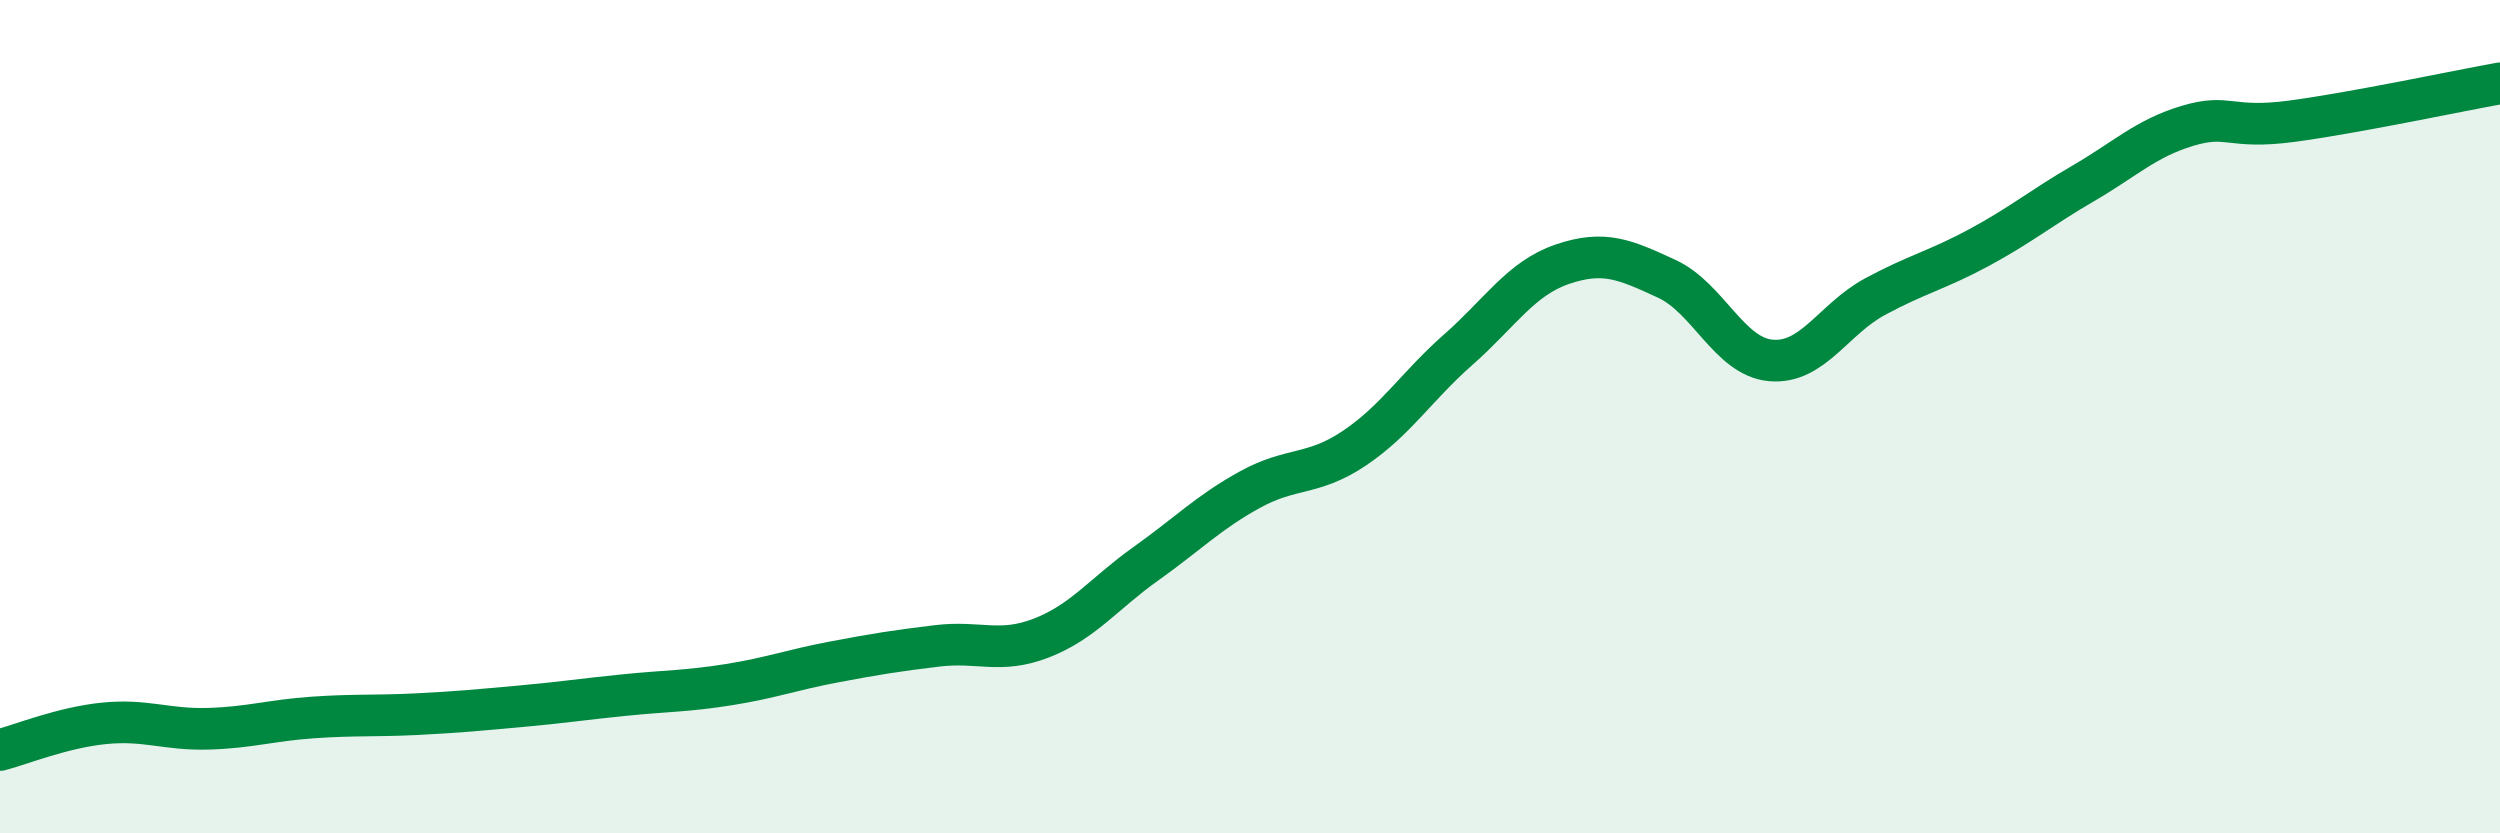
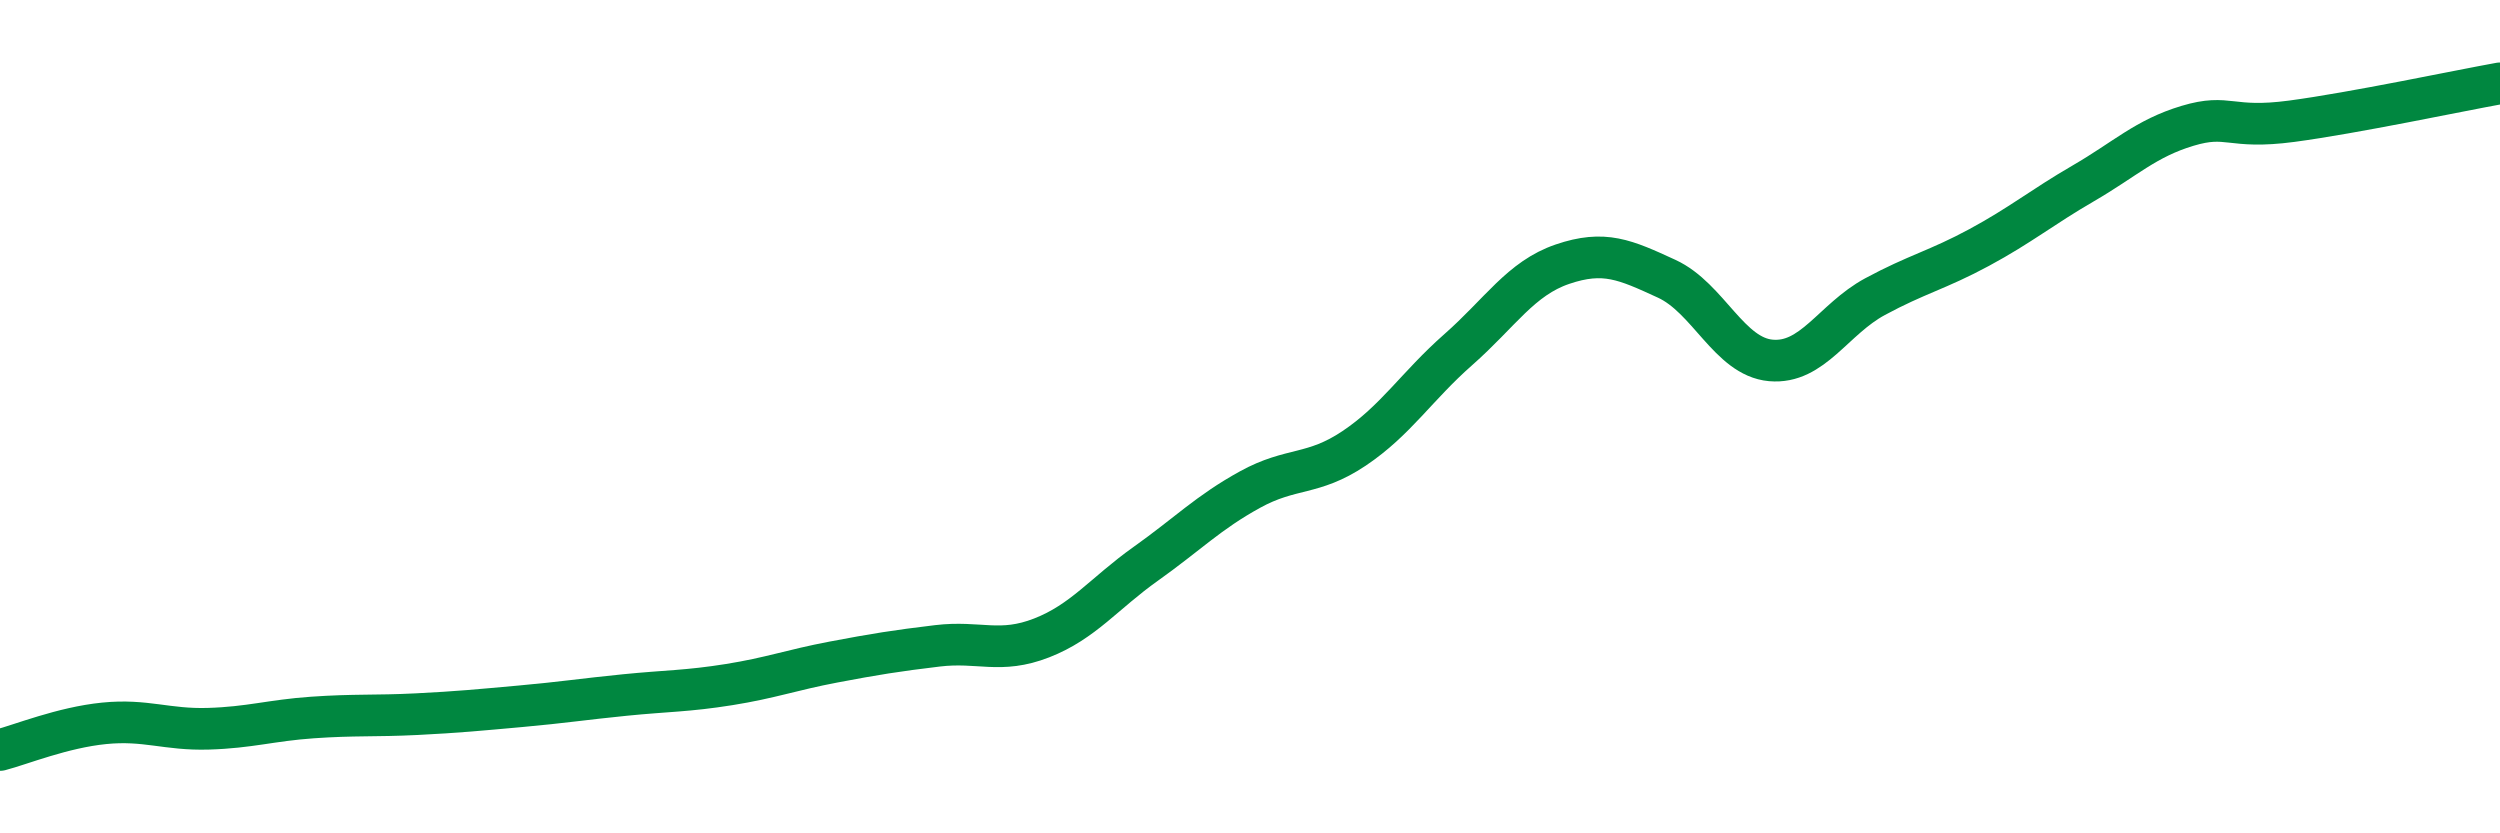
<svg xmlns="http://www.w3.org/2000/svg" width="60" height="20" viewBox="0 0 60 20">
-   <path d="M 0,18 C 0.5,17.87 1.5,17.46 2.5,17.36 C 3.5,17.26 4,17.52 5,17.49 C 6,17.46 6.5,17.29 7.5,17.22 C 8.5,17.15 9,17.19 10,17.14 C 11,17.09 11.5,17.04 12.5,16.95 C 13.5,16.86 14,16.78 15,16.68 C 16,16.58 16.5,16.59 17.5,16.43 C 18.5,16.27 19,16.08 20,15.89 C 21,15.7 21.5,15.62 22.5,15.5 C 23.5,15.38 24,15.7 25,15.31 C 26,14.92 26.5,14.24 27.5,13.53 C 28.5,12.82 29,12.3 30,11.75 C 31,11.2 31.5,11.43 32.5,10.76 C 33.5,10.09 34,9.27 35,8.39 C 36,7.51 36.5,6.68 37.5,6.34 C 38.5,6 39,6.23 40,6.69 C 41,7.15 41.5,8.56 42.5,8.65 C 43.5,8.74 44,7.66 45,7.12 C 46,6.58 46.5,6.48 47.5,5.94 C 48.5,5.4 49,4.98 50,4.4 C 51,3.82 51.5,3.32 52.5,3.02 C 53.5,2.72 53.5,3.11 55,2.91 C 56.5,2.71 59,2.18 60,2L60 20L0 20Z" fill="#008740" opacity="0.1" stroke-linecap="round" stroke-linejoin="round" />
  <path d="M 0,18 C 0.5,17.87 1.5,17.46 2.5,17.36 C 3.5,17.26 4,17.52 5,17.49 C 6,17.46 6.5,17.29 7.5,17.22 C 8.5,17.15 9,17.19 10,17.14 C 11,17.09 11.5,17.04 12.5,16.95 C 13.5,16.86 14,16.78 15,16.68 C 16,16.58 16.5,16.59 17.5,16.43 C 18.5,16.27 19,16.08 20,15.89 C 21,15.7 21.5,15.62 22.5,15.5 C 23.5,15.38 24,15.7 25,15.31 C 26,14.92 26.5,14.24 27.5,13.53 C 28.5,12.82 29,12.3 30,11.75 C 31,11.2 31.5,11.43 32.5,10.76 C 33.5,10.09 34,9.27 35,8.39 C 36,7.51 36.5,6.68 37.5,6.34 C 38.5,6 39,6.23 40,6.69 C 41,7.15 41.5,8.56 42.5,8.65 C 43.5,8.74 44,7.66 45,7.12 C 46,6.58 46.5,6.48 47.5,5.94 C 48.5,5.4 49,4.98 50,4.4 C 51,3.82 51.5,3.32 52.5,3.02 C 53.5,2.72 53.5,3.11 55,2.91 C 56.5,2.71 59,2.18 60,2" stroke="#008740" stroke-width="1" fill="none" stroke-linecap="round" stroke-linejoin="round" />
</svg>